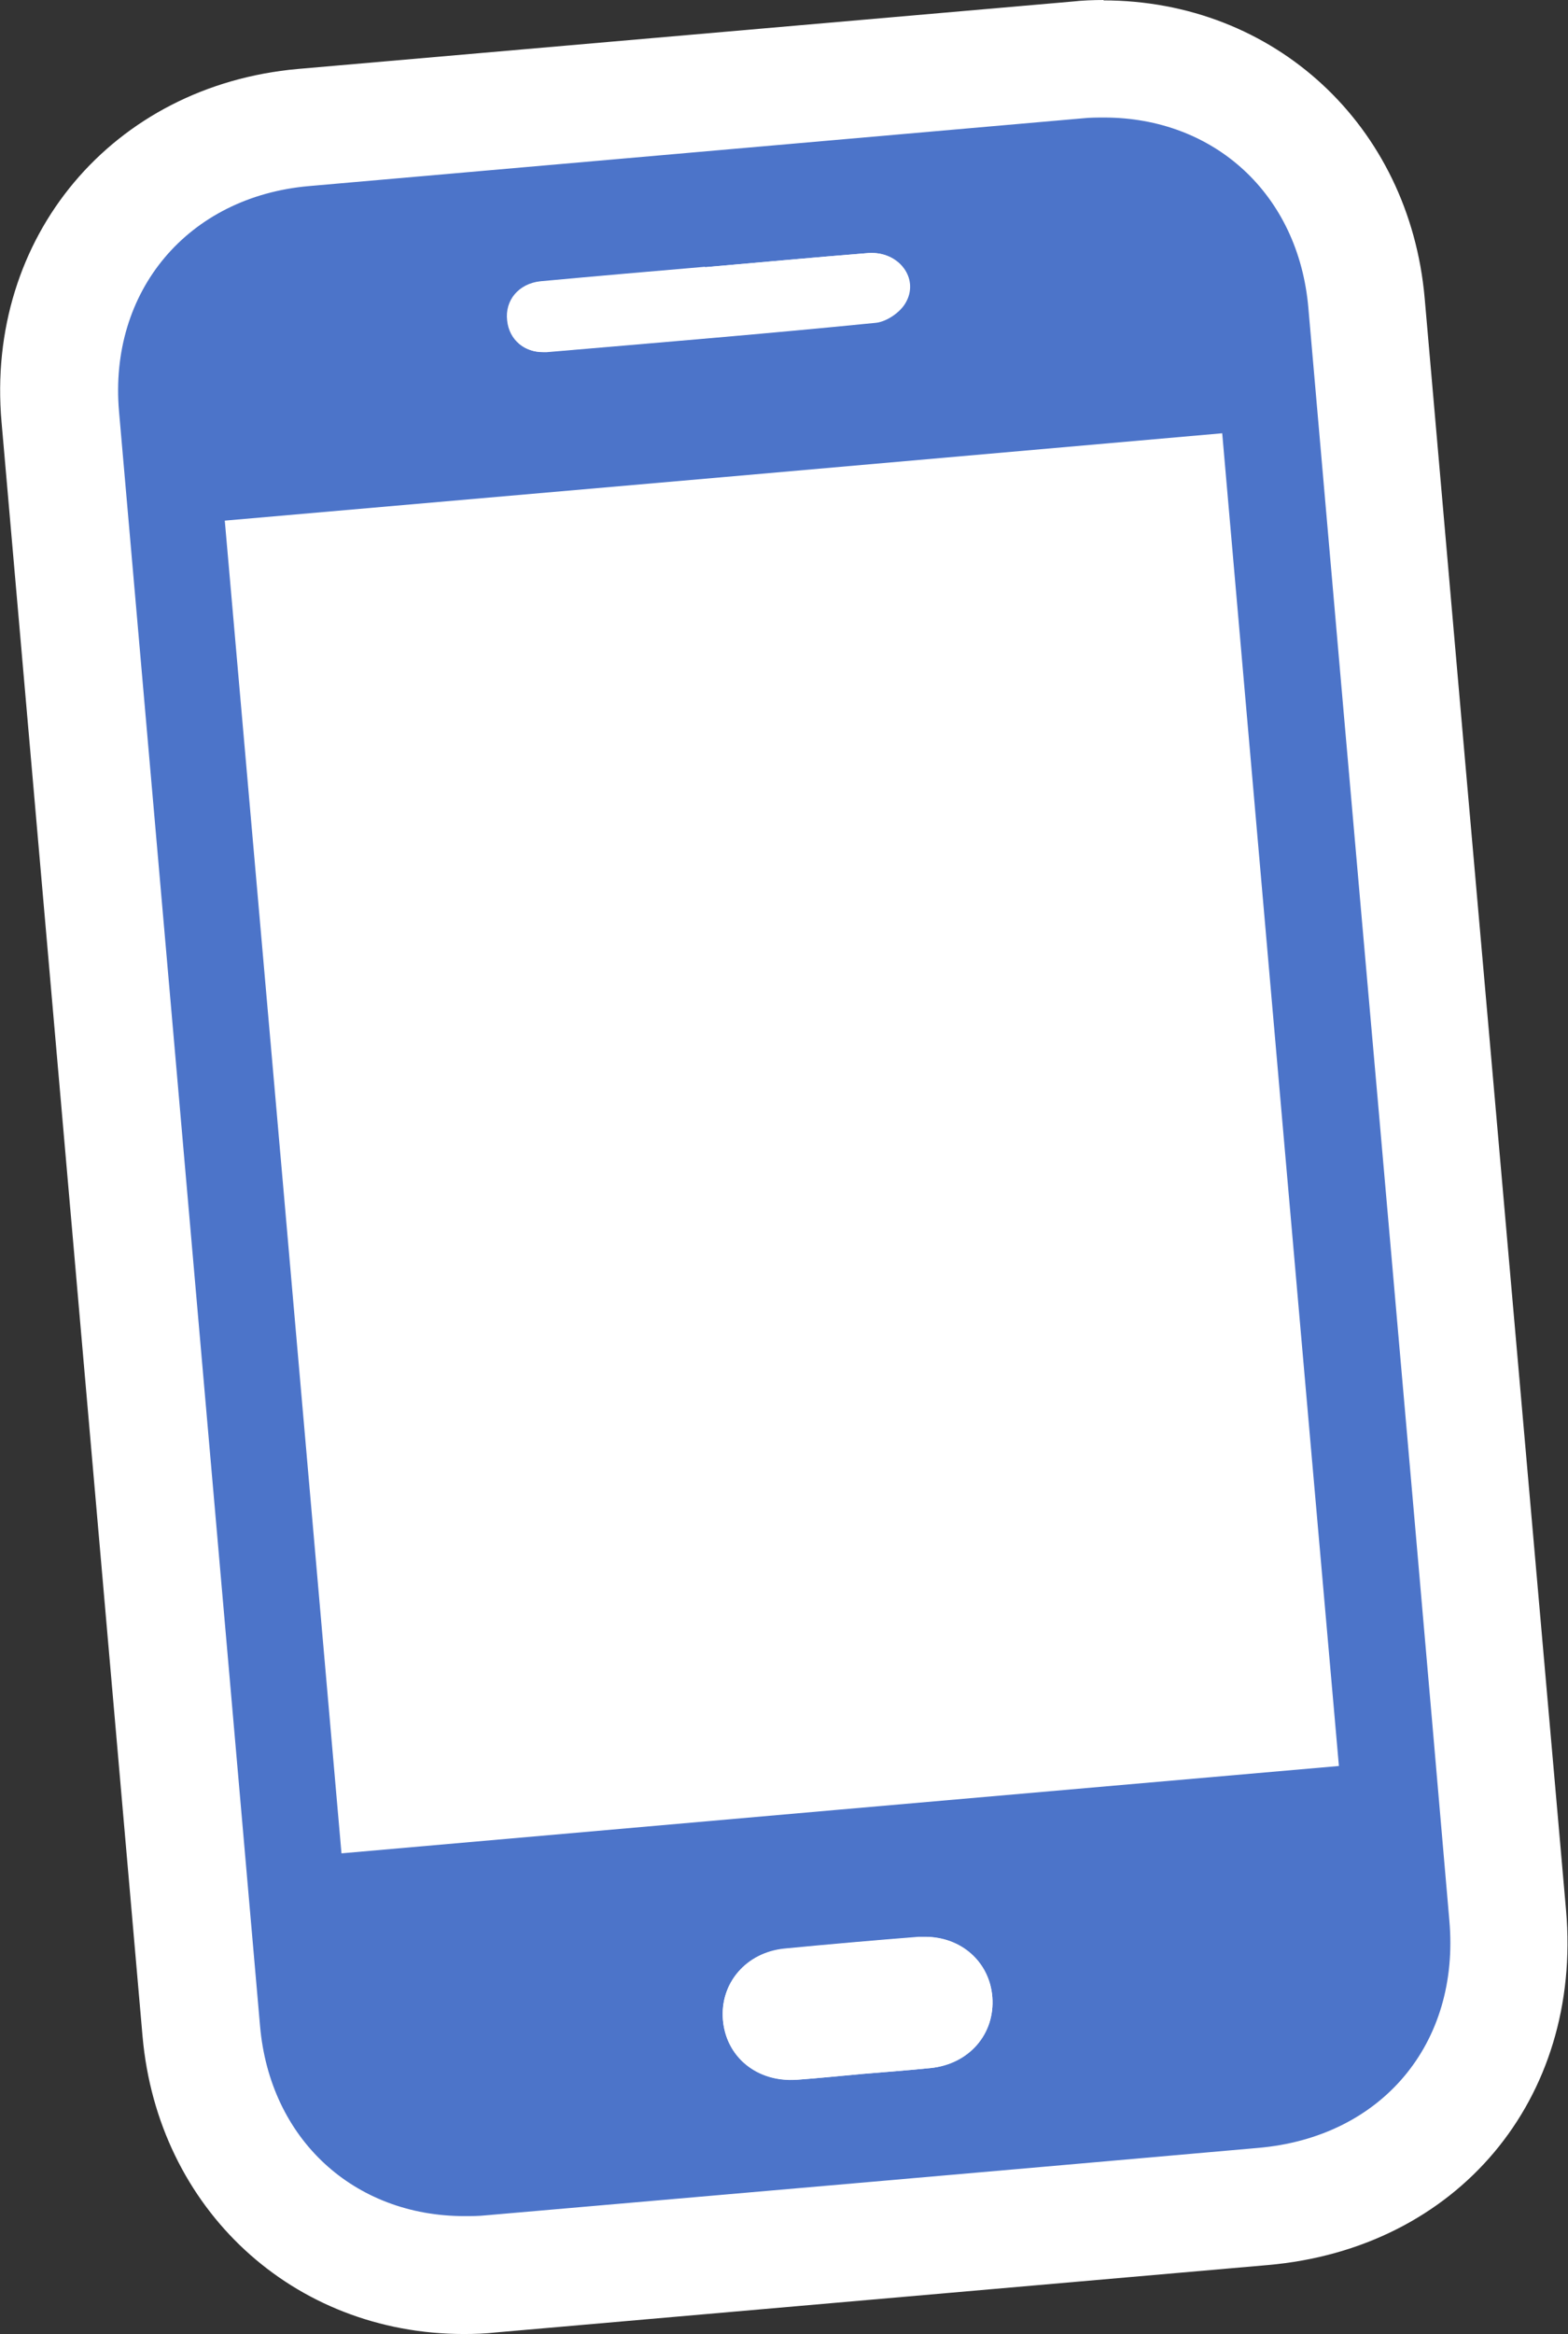
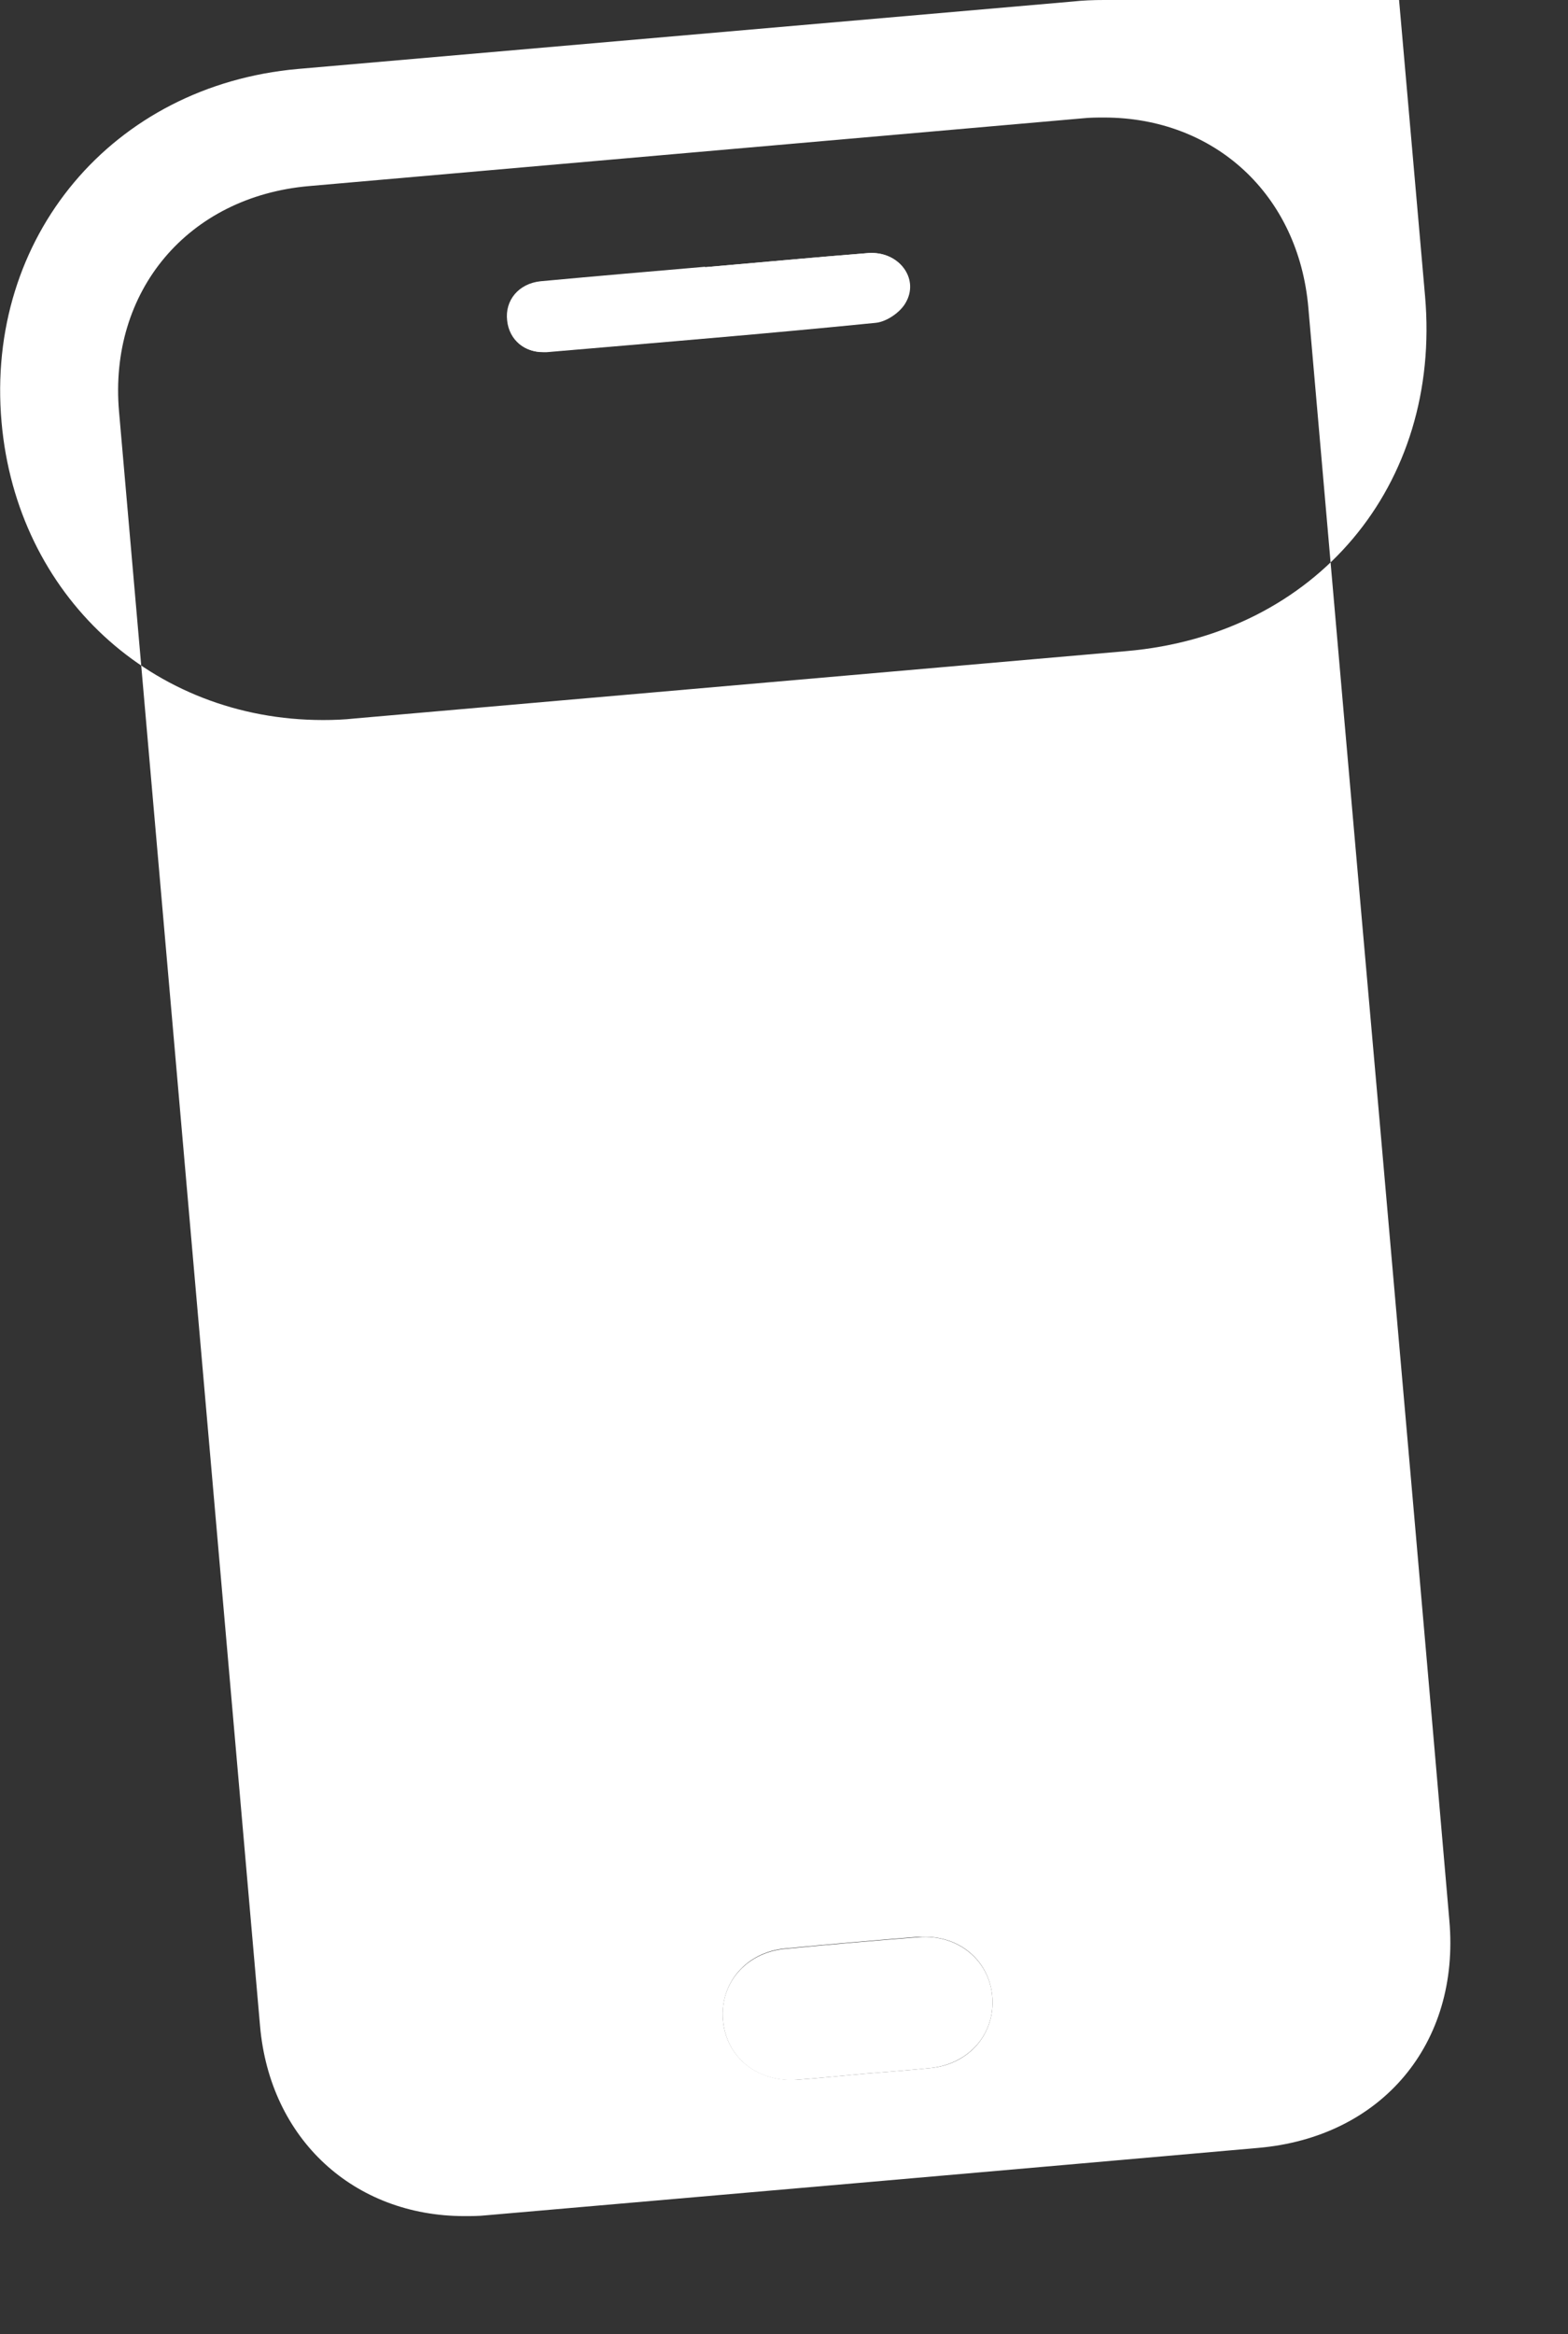
<svg xmlns="http://www.w3.org/2000/svg" id="Calque_1" data-name="Calque 1" viewBox="0 0 40.04 59.58">
  <rect x="0" y="0" width="40.04" height="59.58" fill="#333333" stroke="none" />
  <defs>
    <style>
      .cls-1 {
        fill: #4c74c9;
      }

      .cls-1, .cls-2 {
        stroke-width: 0px;
      }

      .cls-2 {
        fill: #fff;
      }
    </style>
  </defs>
  <g>
-     <path class="cls-1" d="M11.85,58.08c-3.63,0-6.4-2.56-6.72-6.23L1.53,10.65c-.34-3.94,2.27-7.04,6.22-7.39l19.76-1.73c.23-.02.46-.03.68-.03,3.63,0,6.4,2.56,6.72,6.23l3.6,41.15c.35,3.96-2.29,7.09-6.26,7.44l-19.71,1.72c-.23.02-.46.03-.68.03ZM23.57,50.94c-1.13.09-2.27.19-3.4.3-.23.02-.22.15-.22.19,0,.06.01.16.23.16.42-.03.8-.06,1.18-.1l1.07-.09c.39-.03.78-.06,1.17-.11.24-.03.23-.15.23-.2,0-.04-.01-.15-.22-.15h-.04Z" />
-     <path class="cls-2" d="M28.19,3c2.82,0,4.97,1.96,5.22,4.86.6,6.88,1.2,13.76,1.81,20.65.6,6.84,1.2,13.67,1.79,20.51.28,3.15-1.73,5.54-4.89,5.81-6.57.58-13.14,1.15-19.71,1.72-.19.02-.37.02-.55.02-2.82,0-4.97-1.96-5.22-4.86-1.2-13.73-2.4-27.47-3.6-41.2-.27-3.08,1.76-5.49,4.85-5.76,6.59-.58,13.17-1.15,19.76-1.73.19-.02.37-.02.55-.02M13.86,8.99s.06,0,.1,0c2.8-.24,5.61-.47,8.41-.75.27-.03.61-.26.75-.5.36-.6-.13-1.28-.85-1.28-.03,0-.06,0-.09,0-1.39.11-2.77.24-4.16.36-1.4.12-2.8.24-4.2.37-.56.05-.91.48-.85,1,.05.47.41.8.9.8M20.19,53.09s.1,0,.15,0c.56-.04,1.13-.1,1.69-.15.58-.05,1.16-.09,1.74-.15.98-.1,1.64-.87,1.57-1.81-.07-.9-.79-1.54-1.72-1.54-.05,0-.11,0-.16,0-1.14.09-2.29.19-3.43.3-.98.1-1.64.88-1.57,1.81.07.9.79,1.54,1.73,1.54M28.19,0c-.27,0-.54.01-.81.04L7.61,1.76C2.88,2.18-.38,6.05.04,10.78l3.6,41.2c.39,4.41,3.84,7.6,8.21,7.6.27,0,.54-.01.81-.04l19.71-1.72c4.84-.42,8.04-4.23,7.62-9.06l-.9-10.25-.9-10.25-.77-8.75-1.04-11.9c-.39-4.41-3.84-7.6-8.21-7.6h0Z" />
+     <path class="cls-2" d="M28.19,3c2.82,0,4.97,1.96,5.22,4.86.6,6.88,1.2,13.76,1.81,20.65.6,6.84,1.2,13.67,1.79,20.51.28,3.15-1.73,5.54-4.89,5.81-6.57.58-13.14,1.15-19.71,1.72-.19.02-.37.02-.55.02-2.82,0-4.97-1.96-5.22-4.86-1.2-13.73-2.4-27.47-3.6-41.2-.27-3.08,1.76-5.49,4.85-5.76,6.59-.58,13.17-1.15,19.76-1.73.19-.02.37-.02.55-.02M13.86,8.99s.06,0,.1,0c2.8-.24,5.61-.47,8.41-.75.27-.03.61-.26.75-.5.36-.6-.13-1.28-.85-1.28-.03,0-.06,0-.09,0-1.39.11-2.77.24-4.16.36-1.4.12-2.8.24-4.2.37-.56.05-.91.48-.85,1,.05.47.41.8.9.8M20.19,53.09s.1,0,.15,0c.56-.04,1.13-.1,1.69-.15.58-.05,1.16-.09,1.74-.15.98-.1,1.64-.87,1.57-1.81-.07-.9-.79-1.54-1.72-1.54-.05,0-.11,0-.16,0-1.14.09-2.29.19-3.43.3-.98.1-1.64.88-1.57,1.81.07.9.79,1.54,1.73,1.54M28.19,0c-.27,0-.54.01-.81.04L7.61,1.76C2.88,2.18-.38,6.05.04,10.78c.39,4.41,3.84,7.6,8.21,7.6.27,0,.54-.01.81-.04l19.71-1.72c4.84-.42,8.04-4.23,7.62-9.06l-.9-10.25-.9-10.25-.77-8.75-1.04-11.9c-.39-4.41-3.84-7.6-8.21-7.6h0Z" />
  </g>
-   <path class="cls-2" d="M5.74,13.29c8.51-.74,16.97-1.48,25.47-2.23.99,11.34,1.98,22.67,2.98,34.02-8.48.74-16.96,1.48-25.47,2.23-.99-11.33-1.98-22.66-2.98-34.02Z" />
  <path class="cls-2" d="M22.03,52.94c-.56.05-1.13.11-1.69.15-1.01.07-1.8-.58-1.88-1.53-.08-.93.59-1.71,1.57-1.81,1.14-.11,2.28-.21,3.43-.3,1-.08,1.81.59,1.88,1.53.07.94-.59,1.7-1.57,1.81-.58.06-1.16.1-1.74.15Z" />
  <path class="cls-2" d="M18.01,6.82c1.39-.12,2.77-.25,4.16-.36.77-.06,1.31.65.94,1.27-.14.24-.48.48-.75.5-2.8.28-5.6.51-8.41.75-.54.05-.95-.3-1-.8-.06-.51.29-.94.85-1,1.4-.13,2.8-.25,4.2-.37Z" />
</svg>